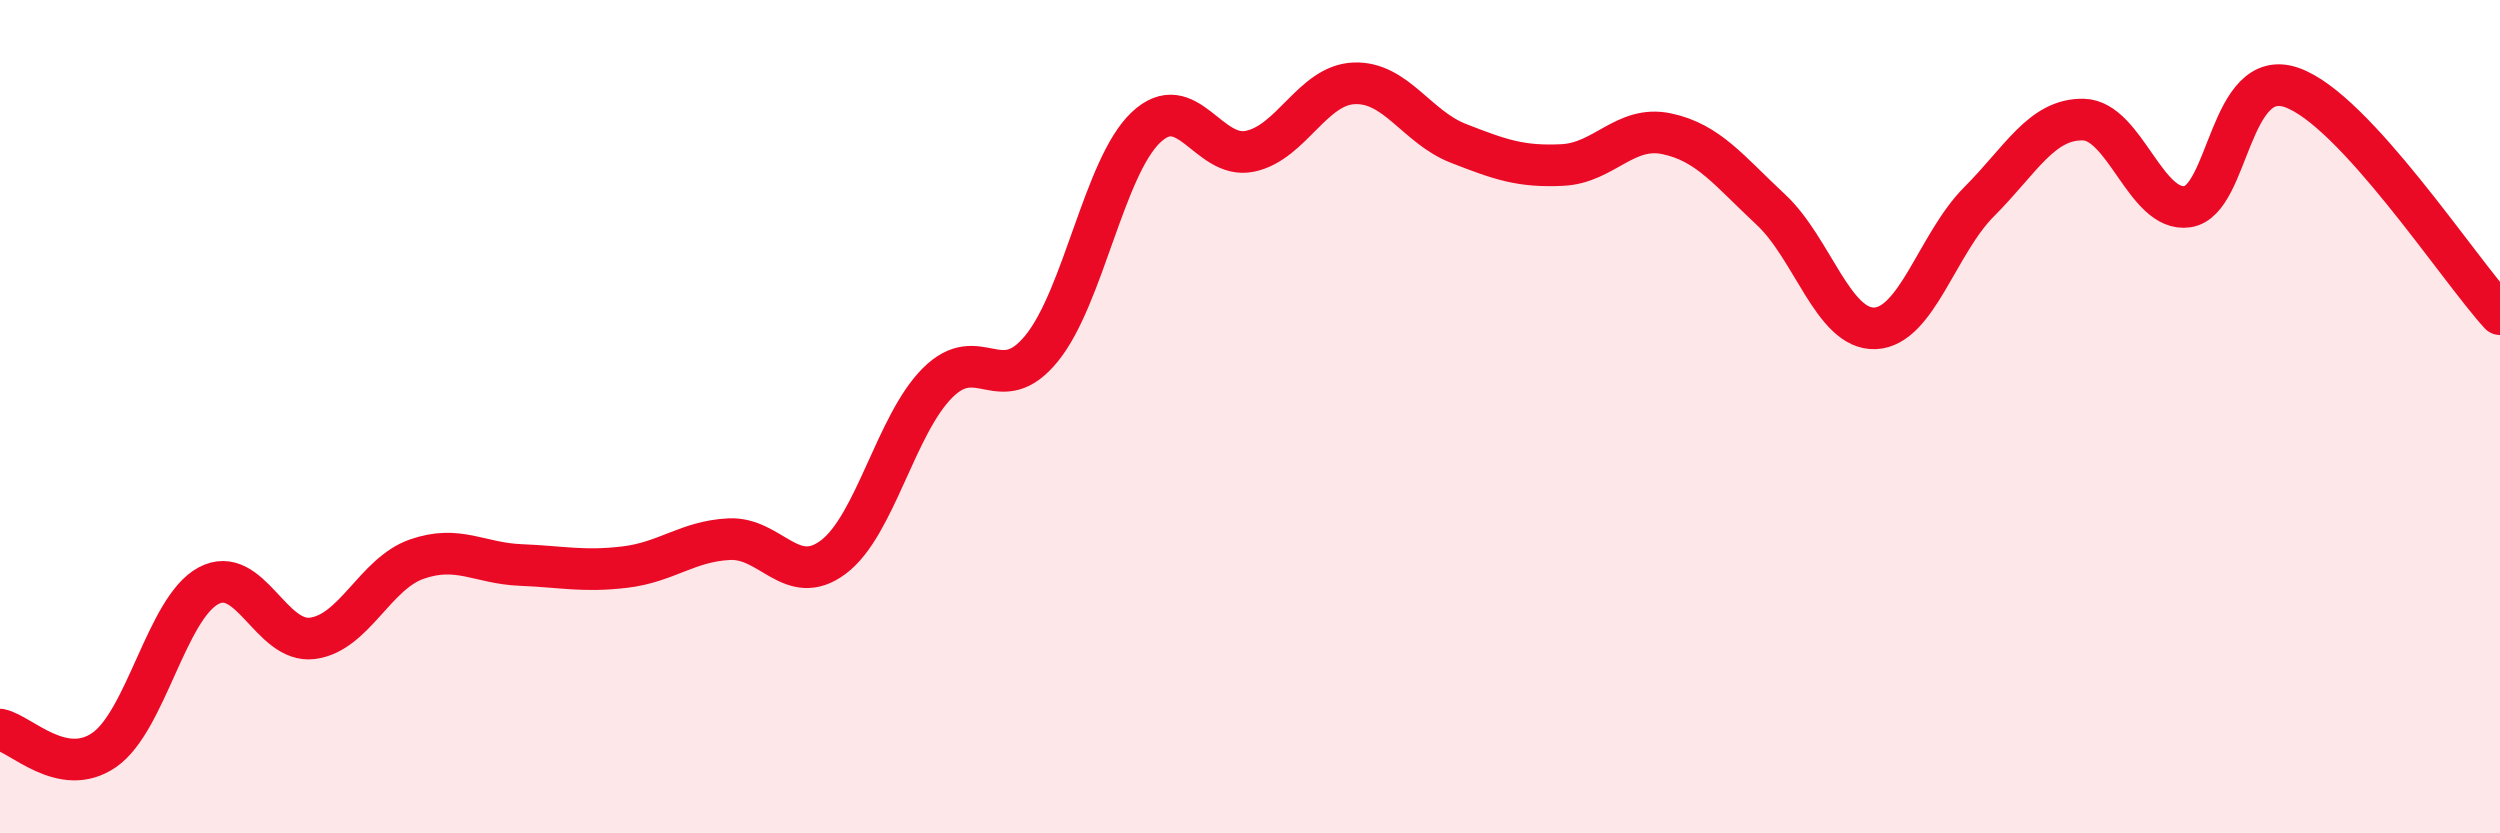
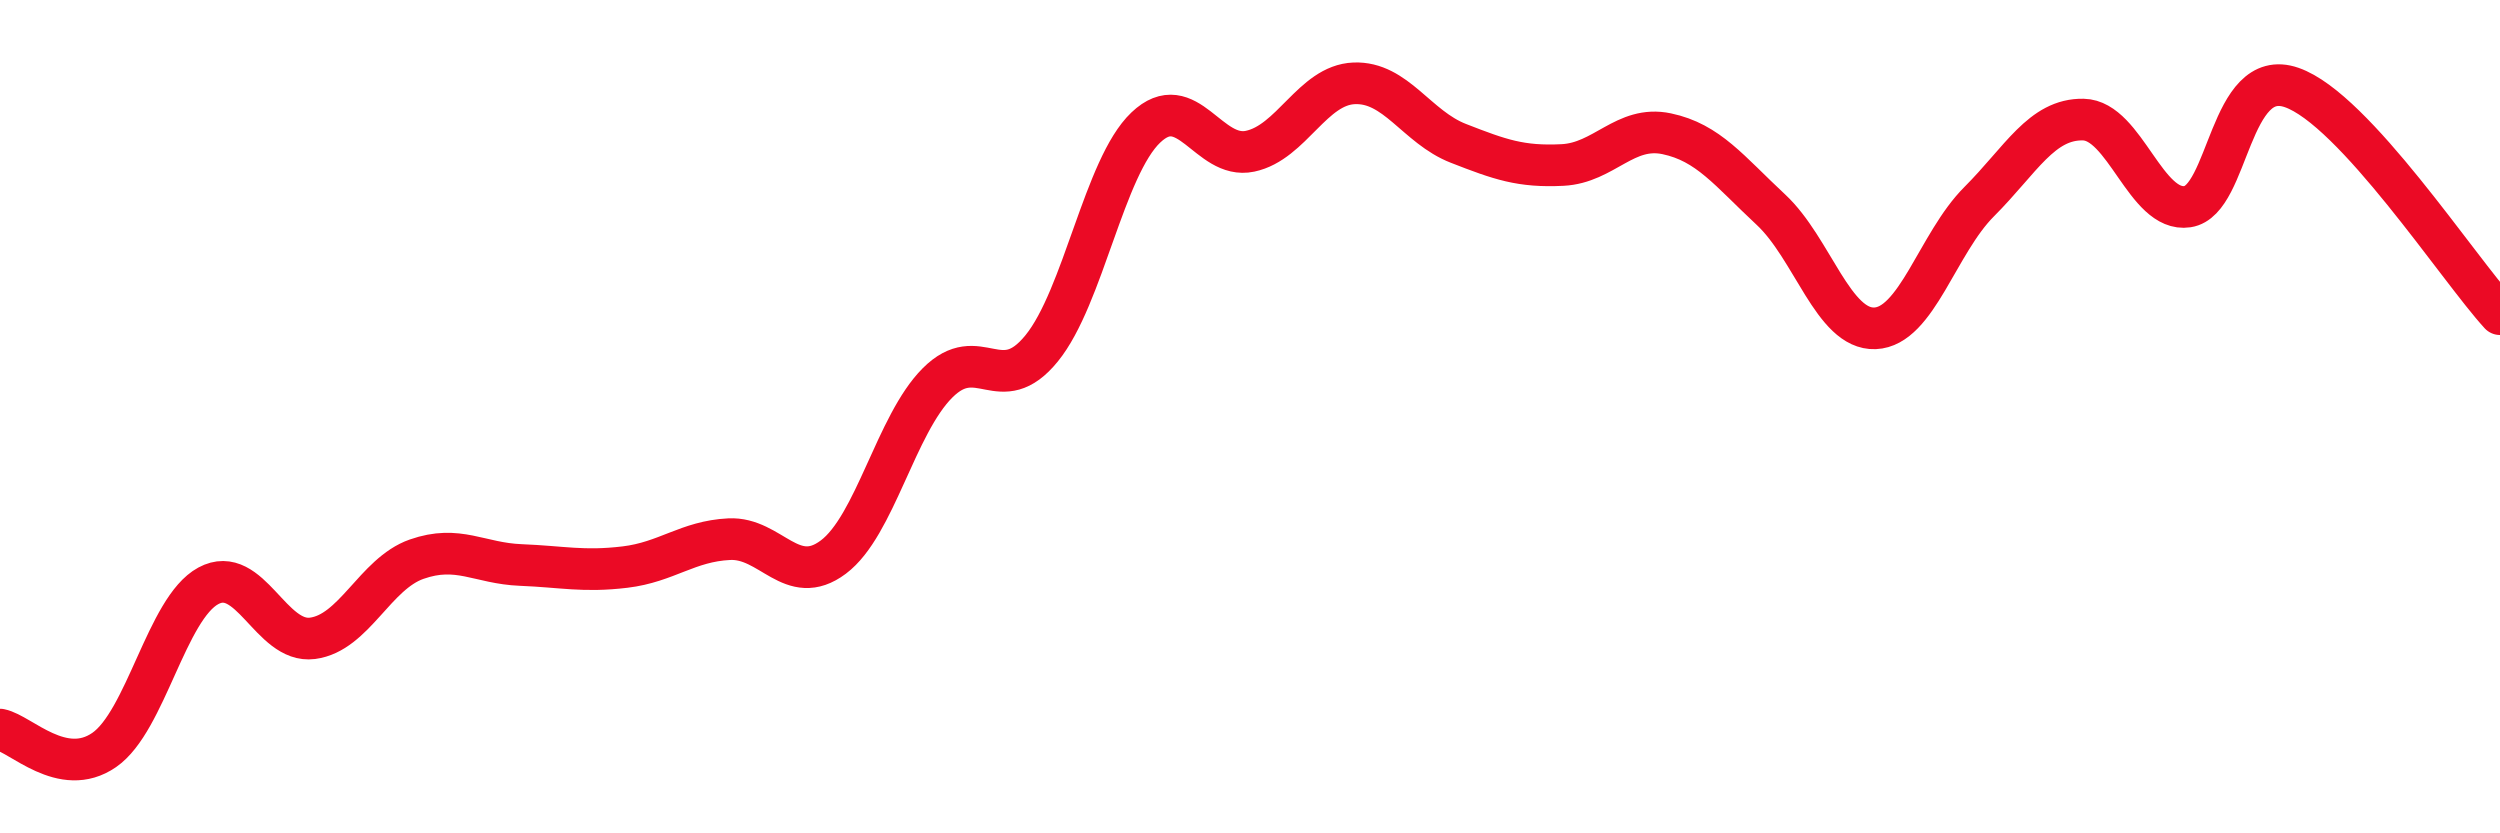
<svg xmlns="http://www.w3.org/2000/svg" width="60" height="20" viewBox="0 0 60 20">
-   <path d="M 0,17.51 C 0.5,17.61 1.5,18.69 2.5,18 C 3.5,17.31 4,14.6 5,14.06 C 6,13.52 6.5,15.45 7.5,15.32 C 8.5,15.19 9,13.77 10,13.42 C 11,13.07 11.5,13.52 12.5,13.56 C 13.5,13.6 14,13.73 15,13.61 C 16,13.49 16.5,12.99 17.5,12.94 C 18.5,12.89 19,14.12 20,13.37 C 21,12.62 21.5,10.19 22.5,9.19 C 23.5,8.19 24,9.59 25,8.36 C 26,7.13 26.5,4.01 27.5,3.06 C 28.5,2.11 29,3.84 30,3.63 C 31,3.42 31.5,2.04 32.5,2 C 33.5,1.96 34,3.05 35,3.44 C 36,3.83 36.5,4.01 37.5,3.96 C 38.5,3.91 39,3 40,3.21 C 41,3.42 41.5,4.1 42.5,5.03 C 43.5,5.96 44,7.92 45,7.88 C 46,7.84 46.5,5.84 47.5,4.84 C 48.5,3.84 49,2.85 50,2.87 C 51,2.89 51.5,5.11 52.5,4.96 C 53.5,4.81 53.5,1.58 55,2.1 C 56.5,2.62 59,6.45 60,7.54L60 20L0 20Z" fill="#EB0A25" opacity="0.1" stroke-linecap="round" stroke-linejoin="round" />
  <path d="M 0,17.51 C 0.5,17.61 1.5,18.69 2.5,18 C 3.5,17.31 4,14.6 5,14.06 C 6,13.52 6.5,15.45 7.5,15.32 C 8.5,15.19 9,13.77 10,13.42 C 11,13.07 11.5,13.52 12.5,13.56 C 13.5,13.6 14,13.73 15,13.61 C 16,13.49 16.5,12.99 17.5,12.94 C 18.5,12.89 19,14.12 20,13.37 C 21,12.62 21.5,10.19 22.5,9.19 C 23.5,8.19 24,9.59 25,8.36 C 26,7.13 26.5,4.01 27.5,3.06 C 28.5,2.11 29,3.84 30,3.63 C 31,3.42 31.5,2.04 32.5,2 C 33.5,1.96 34,3.05 35,3.44 C 36,3.83 36.5,4.01 37.5,3.96 C 38.5,3.91 39,3 40,3.21 C 41,3.42 41.5,4.1 42.5,5.03 C 43.5,5.96 44,7.92 45,7.88 C 46,7.84 46.5,5.84 47.5,4.84 C 48.5,3.84 49,2.85 50,2.87 C 51,2.89 51.5,5.11 52.5,4.96 C 53.5,4.81 53.5,1.58 55,2.1 C 56.5,2.62 59,6.45 60,7.54" stroke="#EB0A25" stroke-width="1" fill="none" stroke-linecap="round" stroke-linejoin="round" />
</svg>